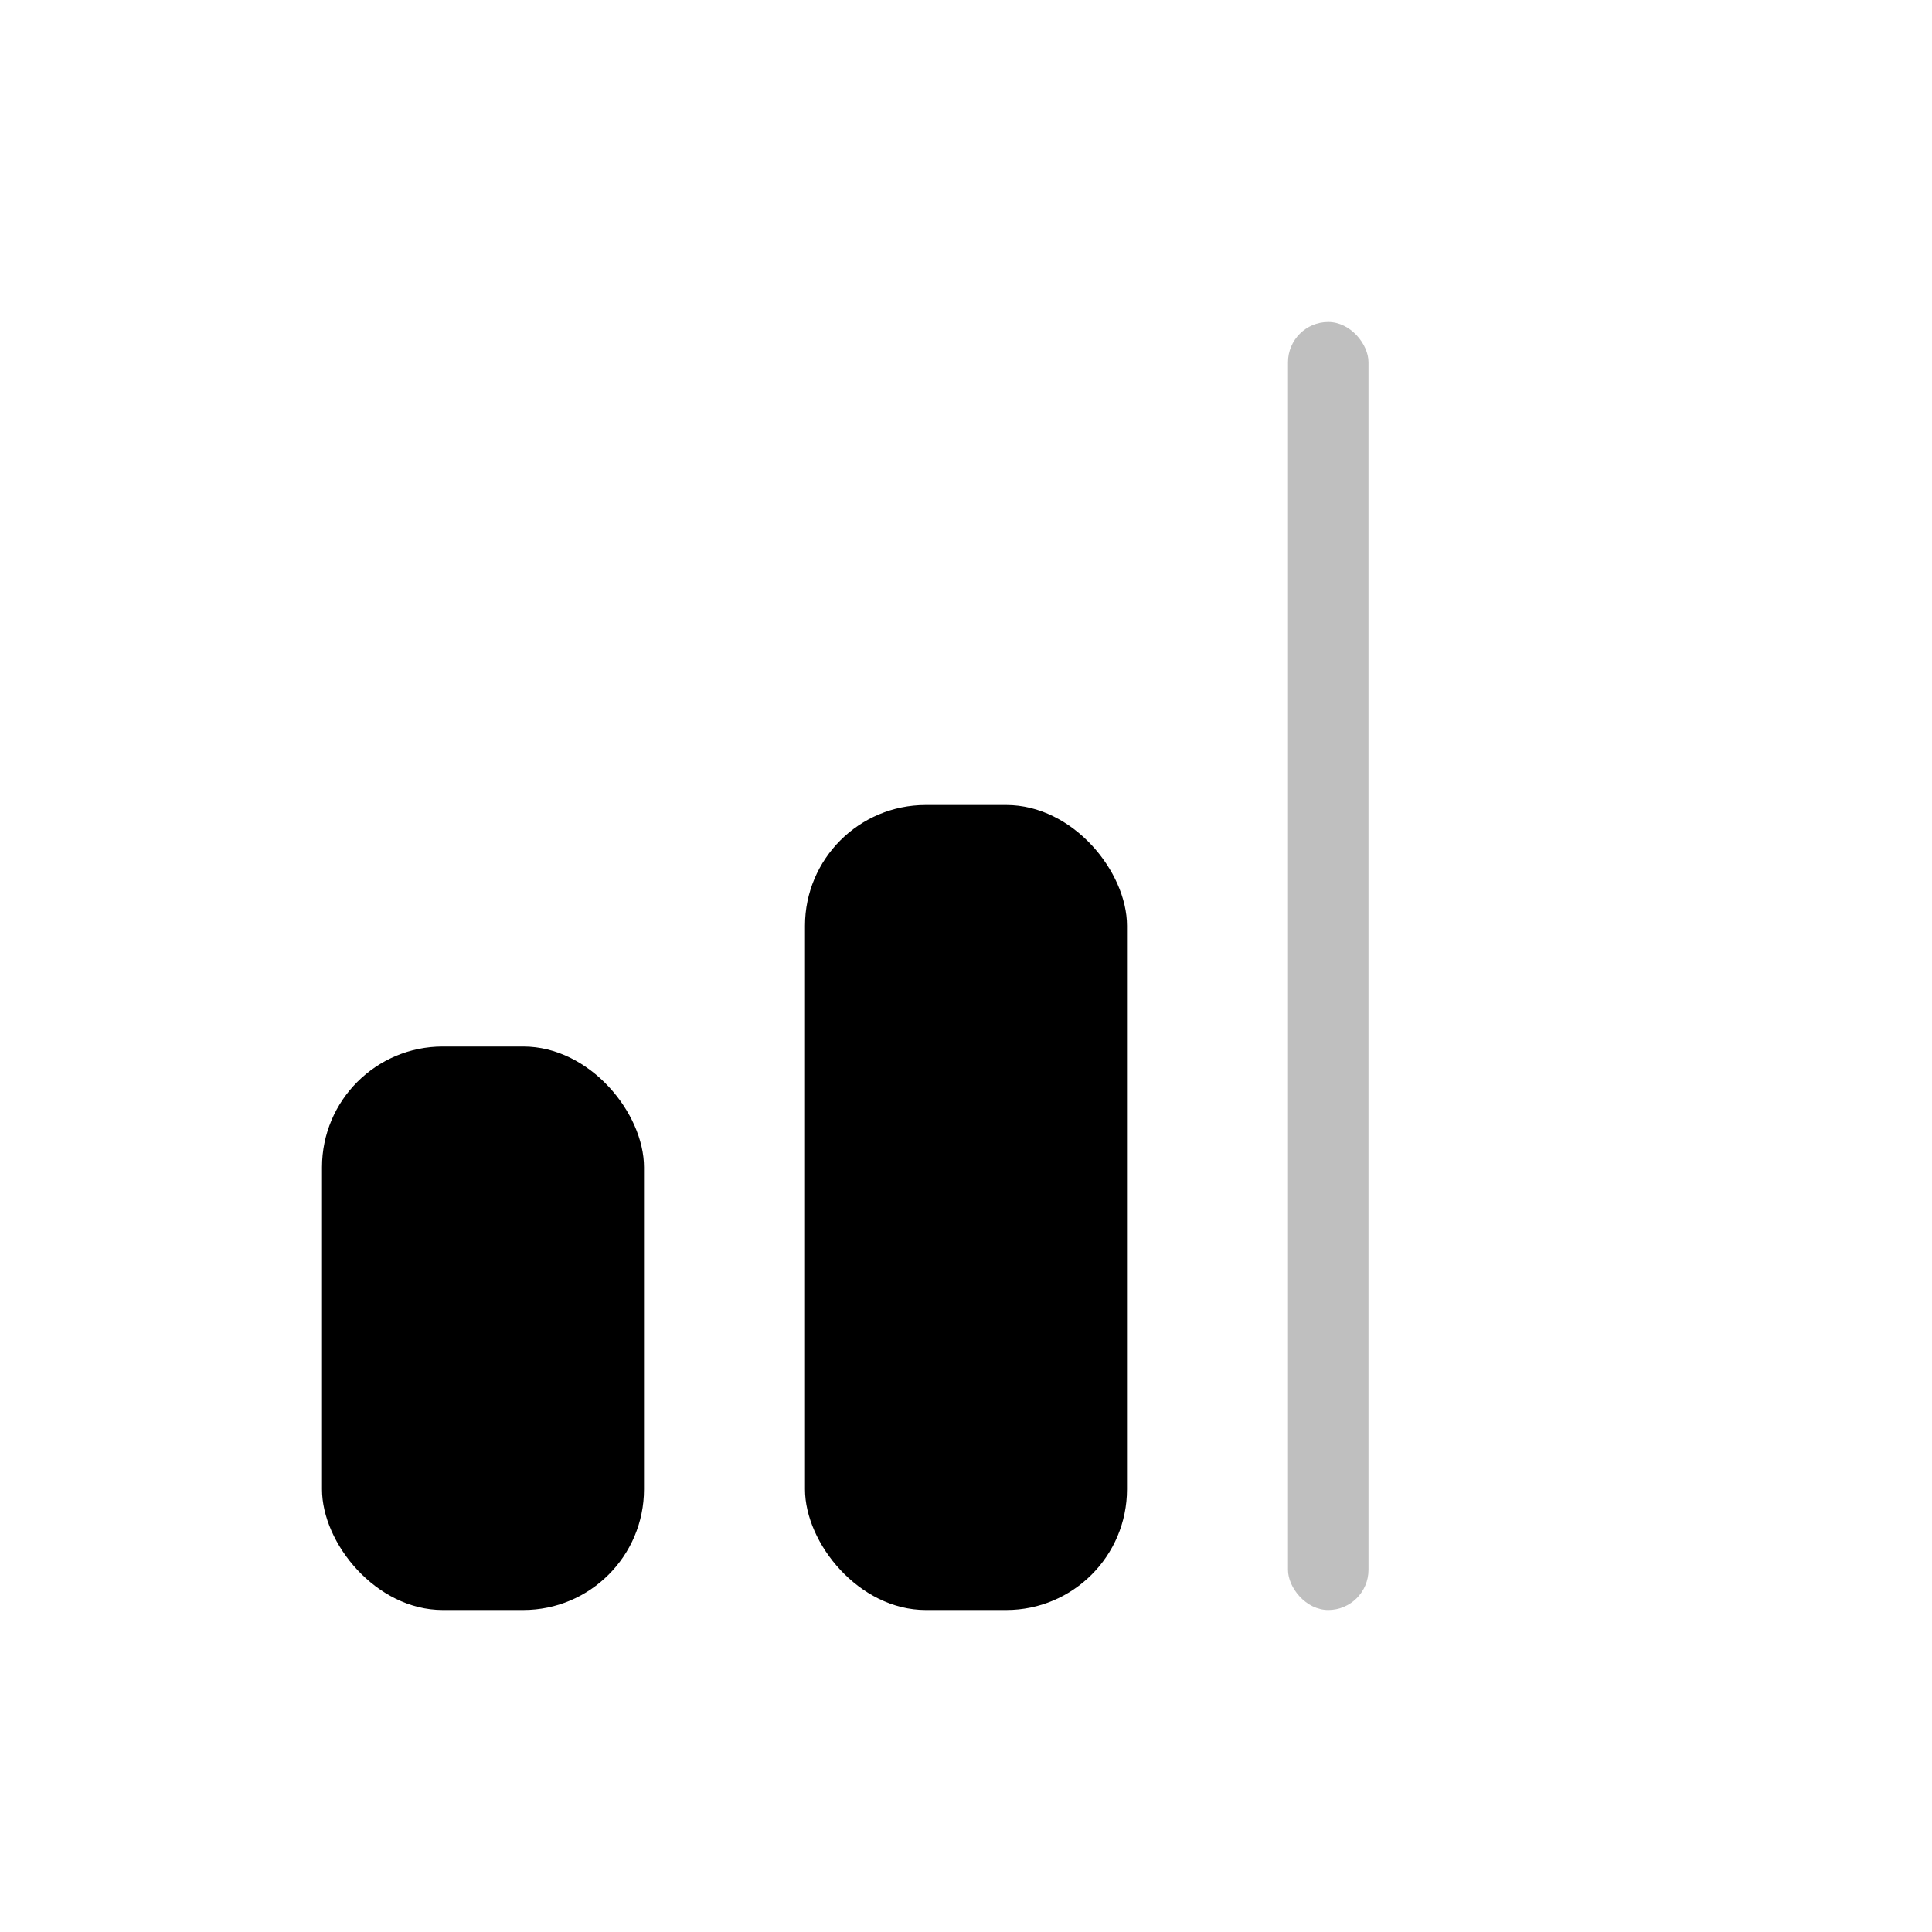
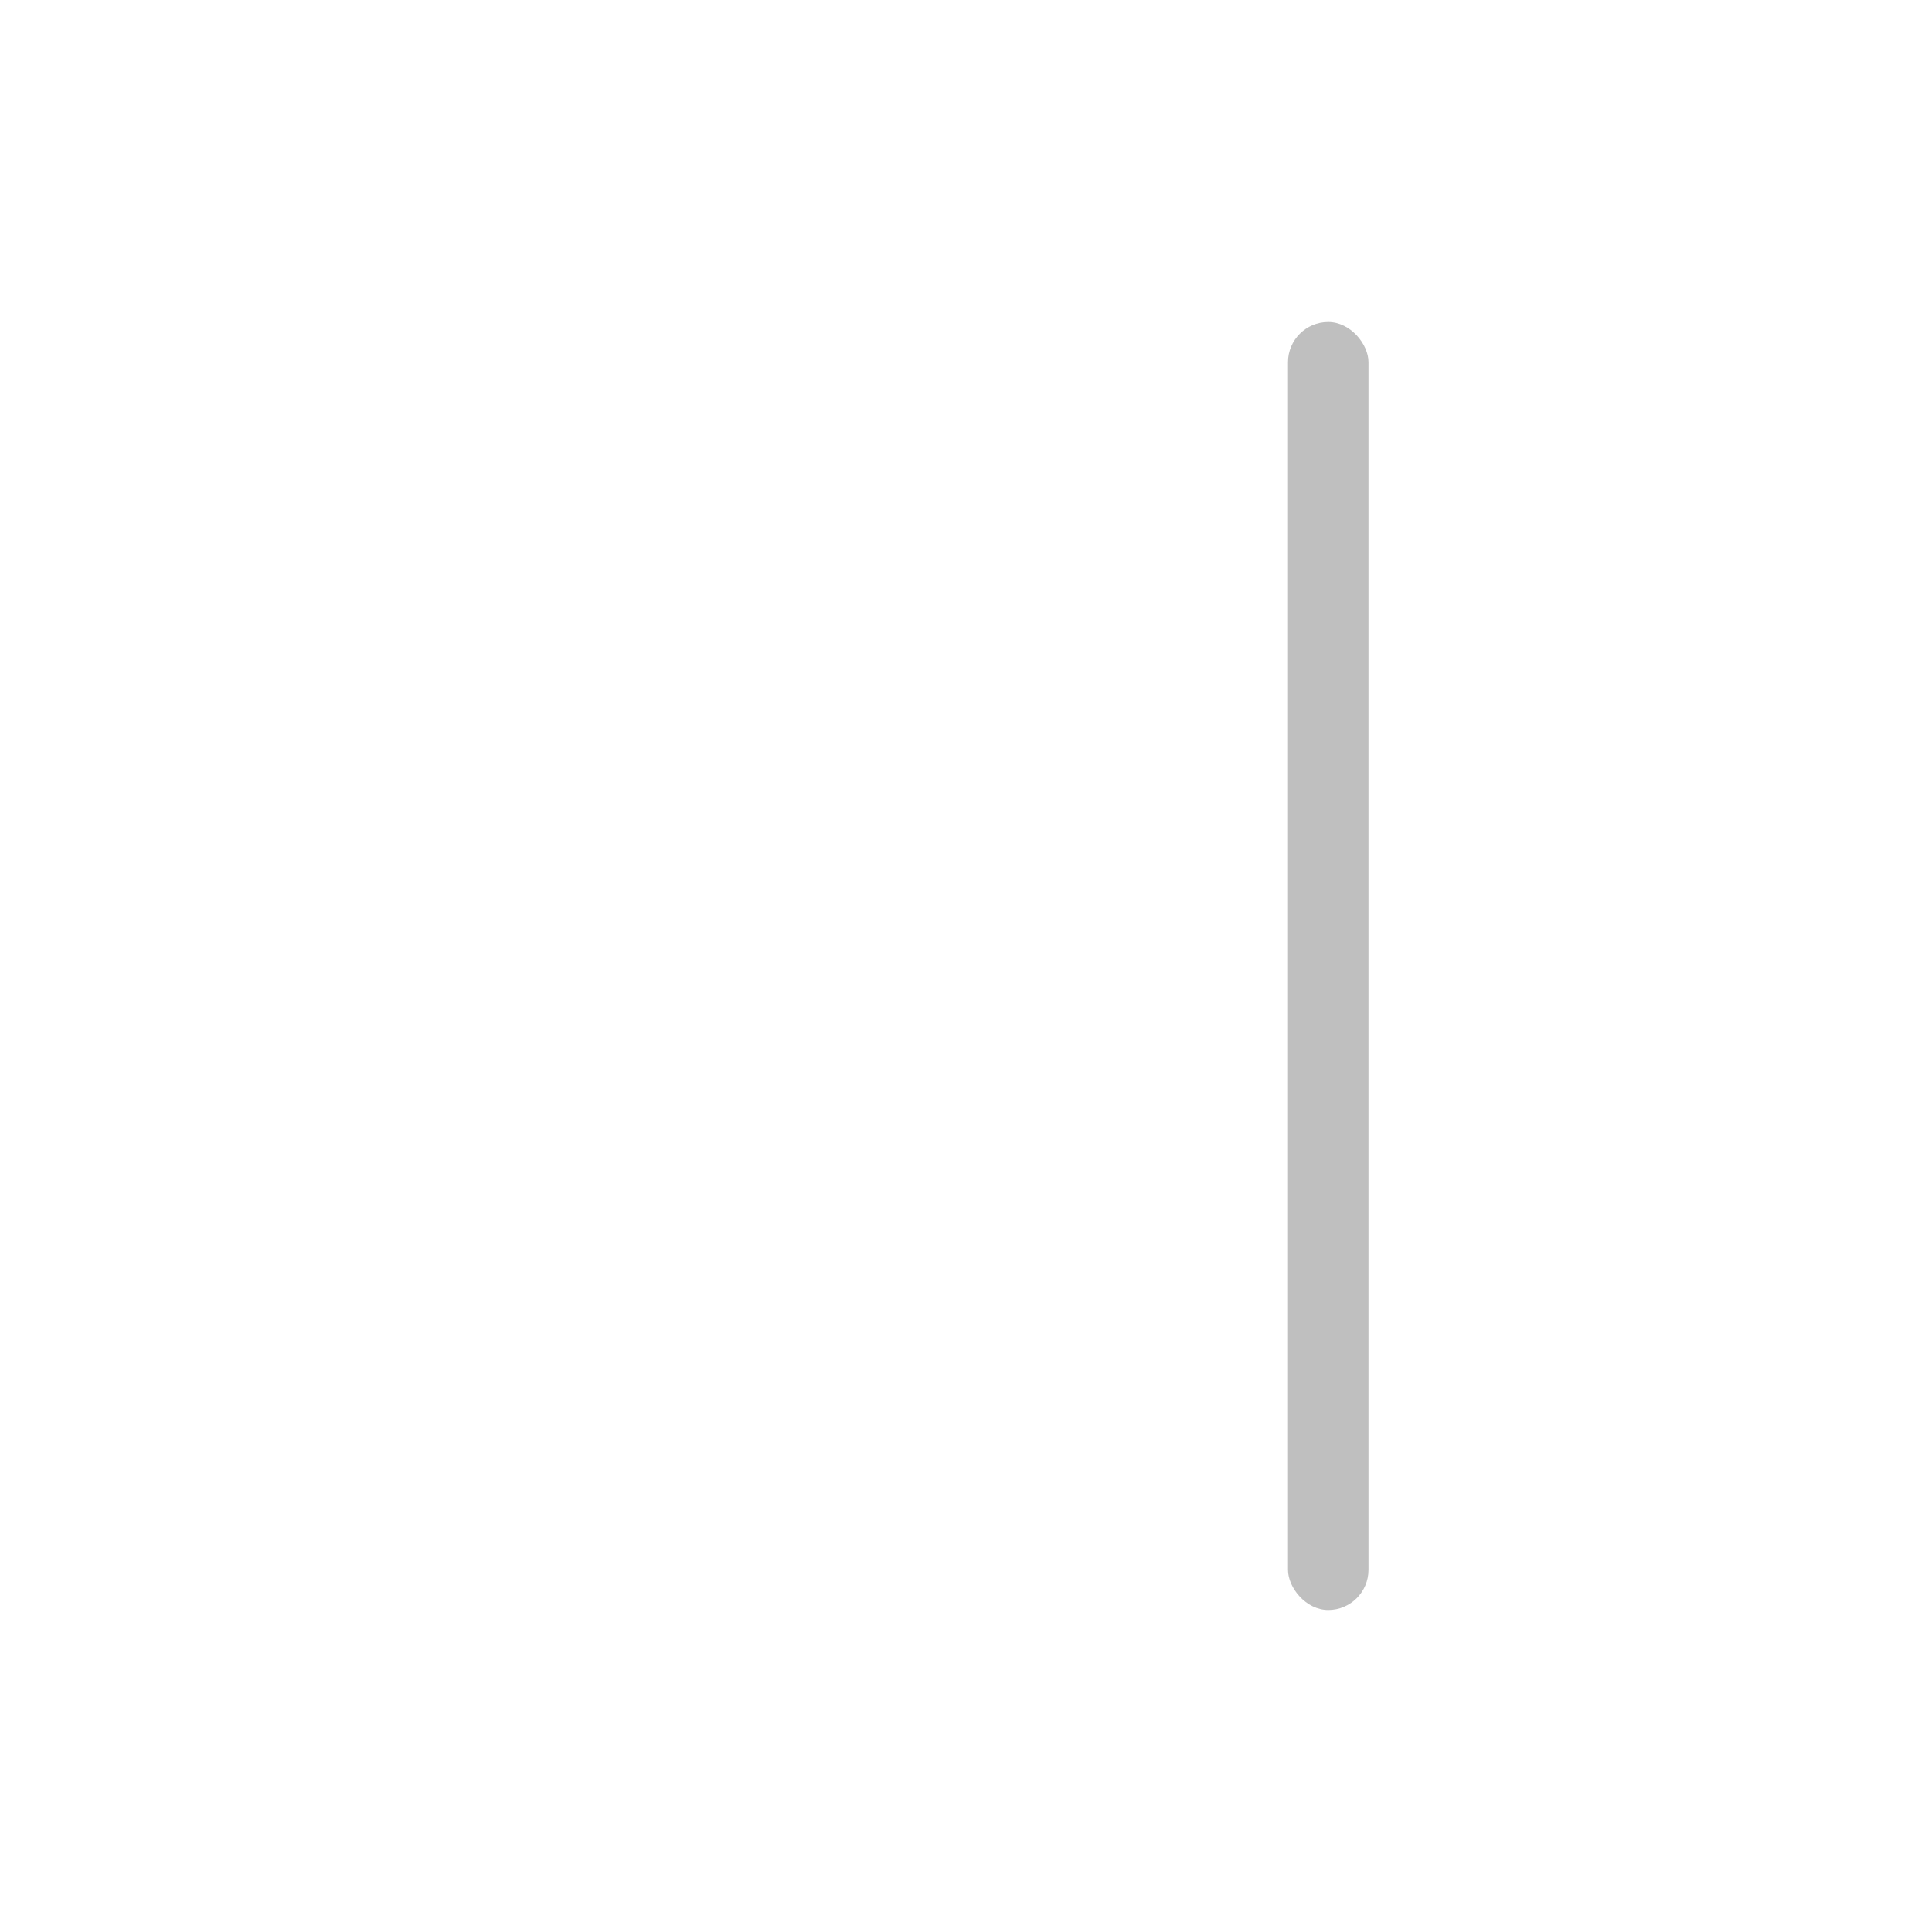
<svg xmlns="http://www.w3.org/2000/svg" aria-hidden="true" height="24" width="24" viewBox="0 0 24 24">
-   <rect fill="currentColor" rx="1.5" height="7" width="4" y="13" x="4" />
-   <rect fill="currentColor" rx="1.5" height="10" width="4" y="10" x="10" />
  <rect opacity="0.25" fill="currentColor" rx="0.5" height="16" width="1" y="4" x="16" />
</svg>